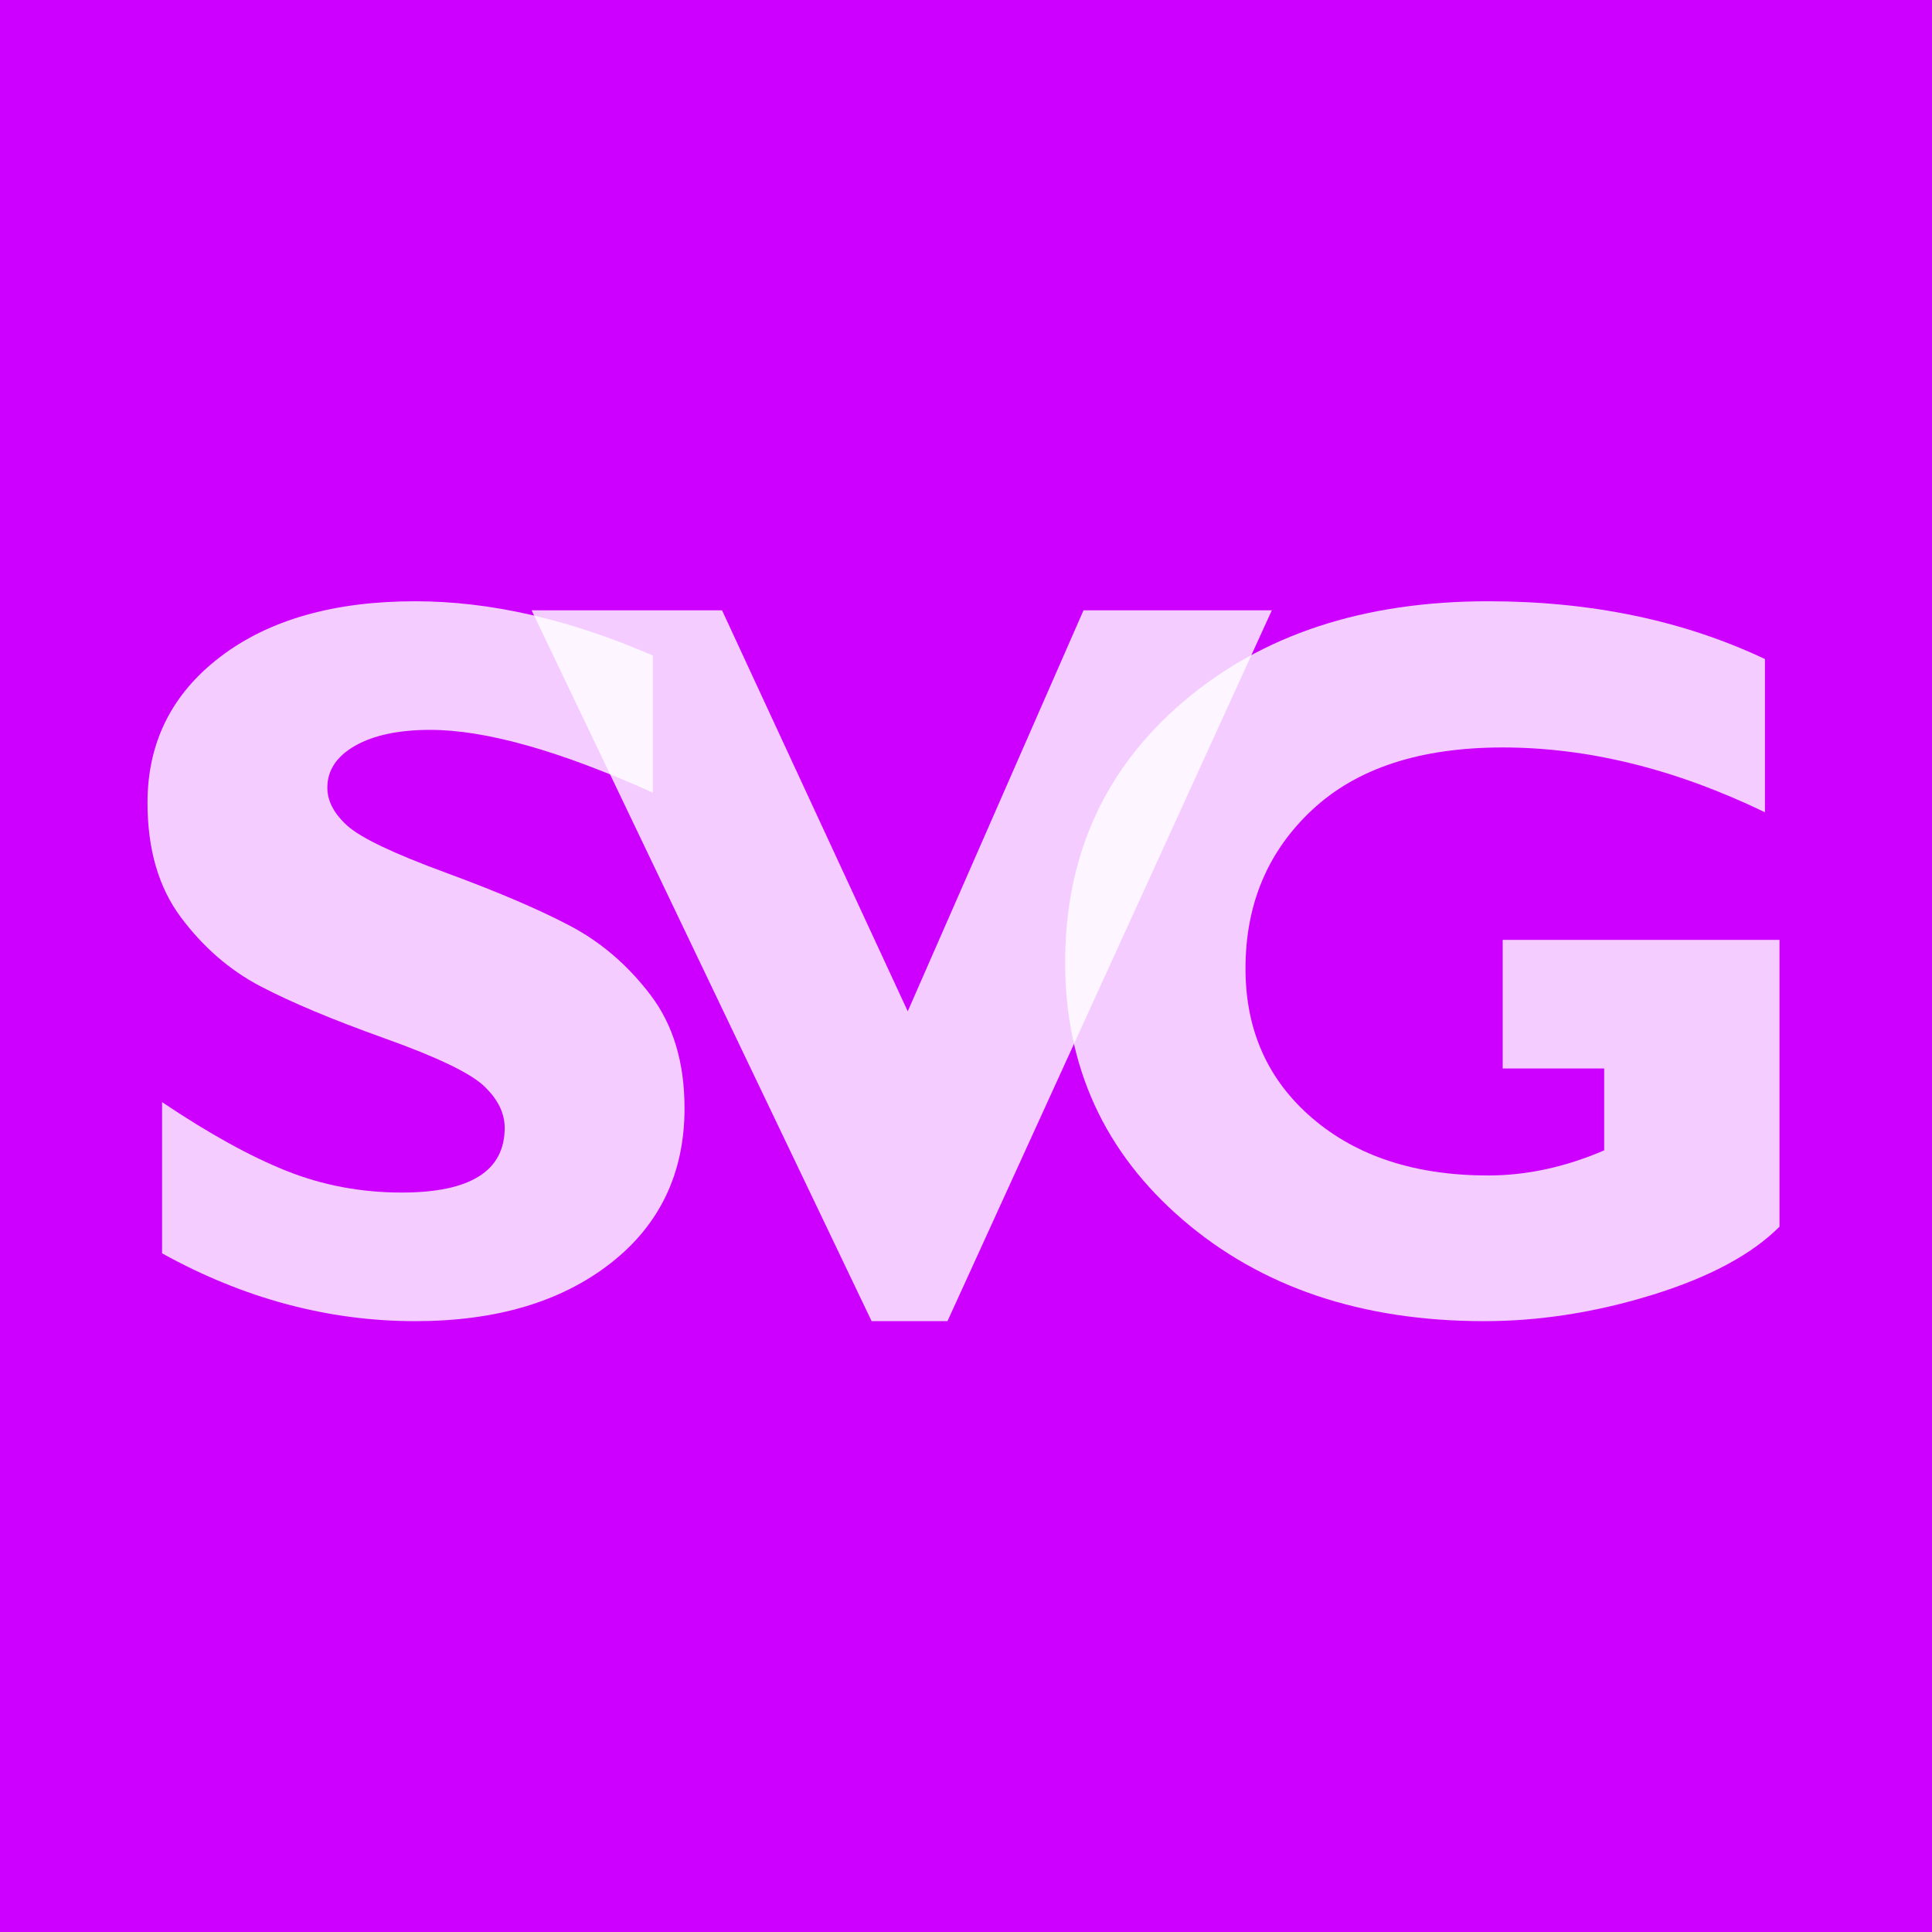
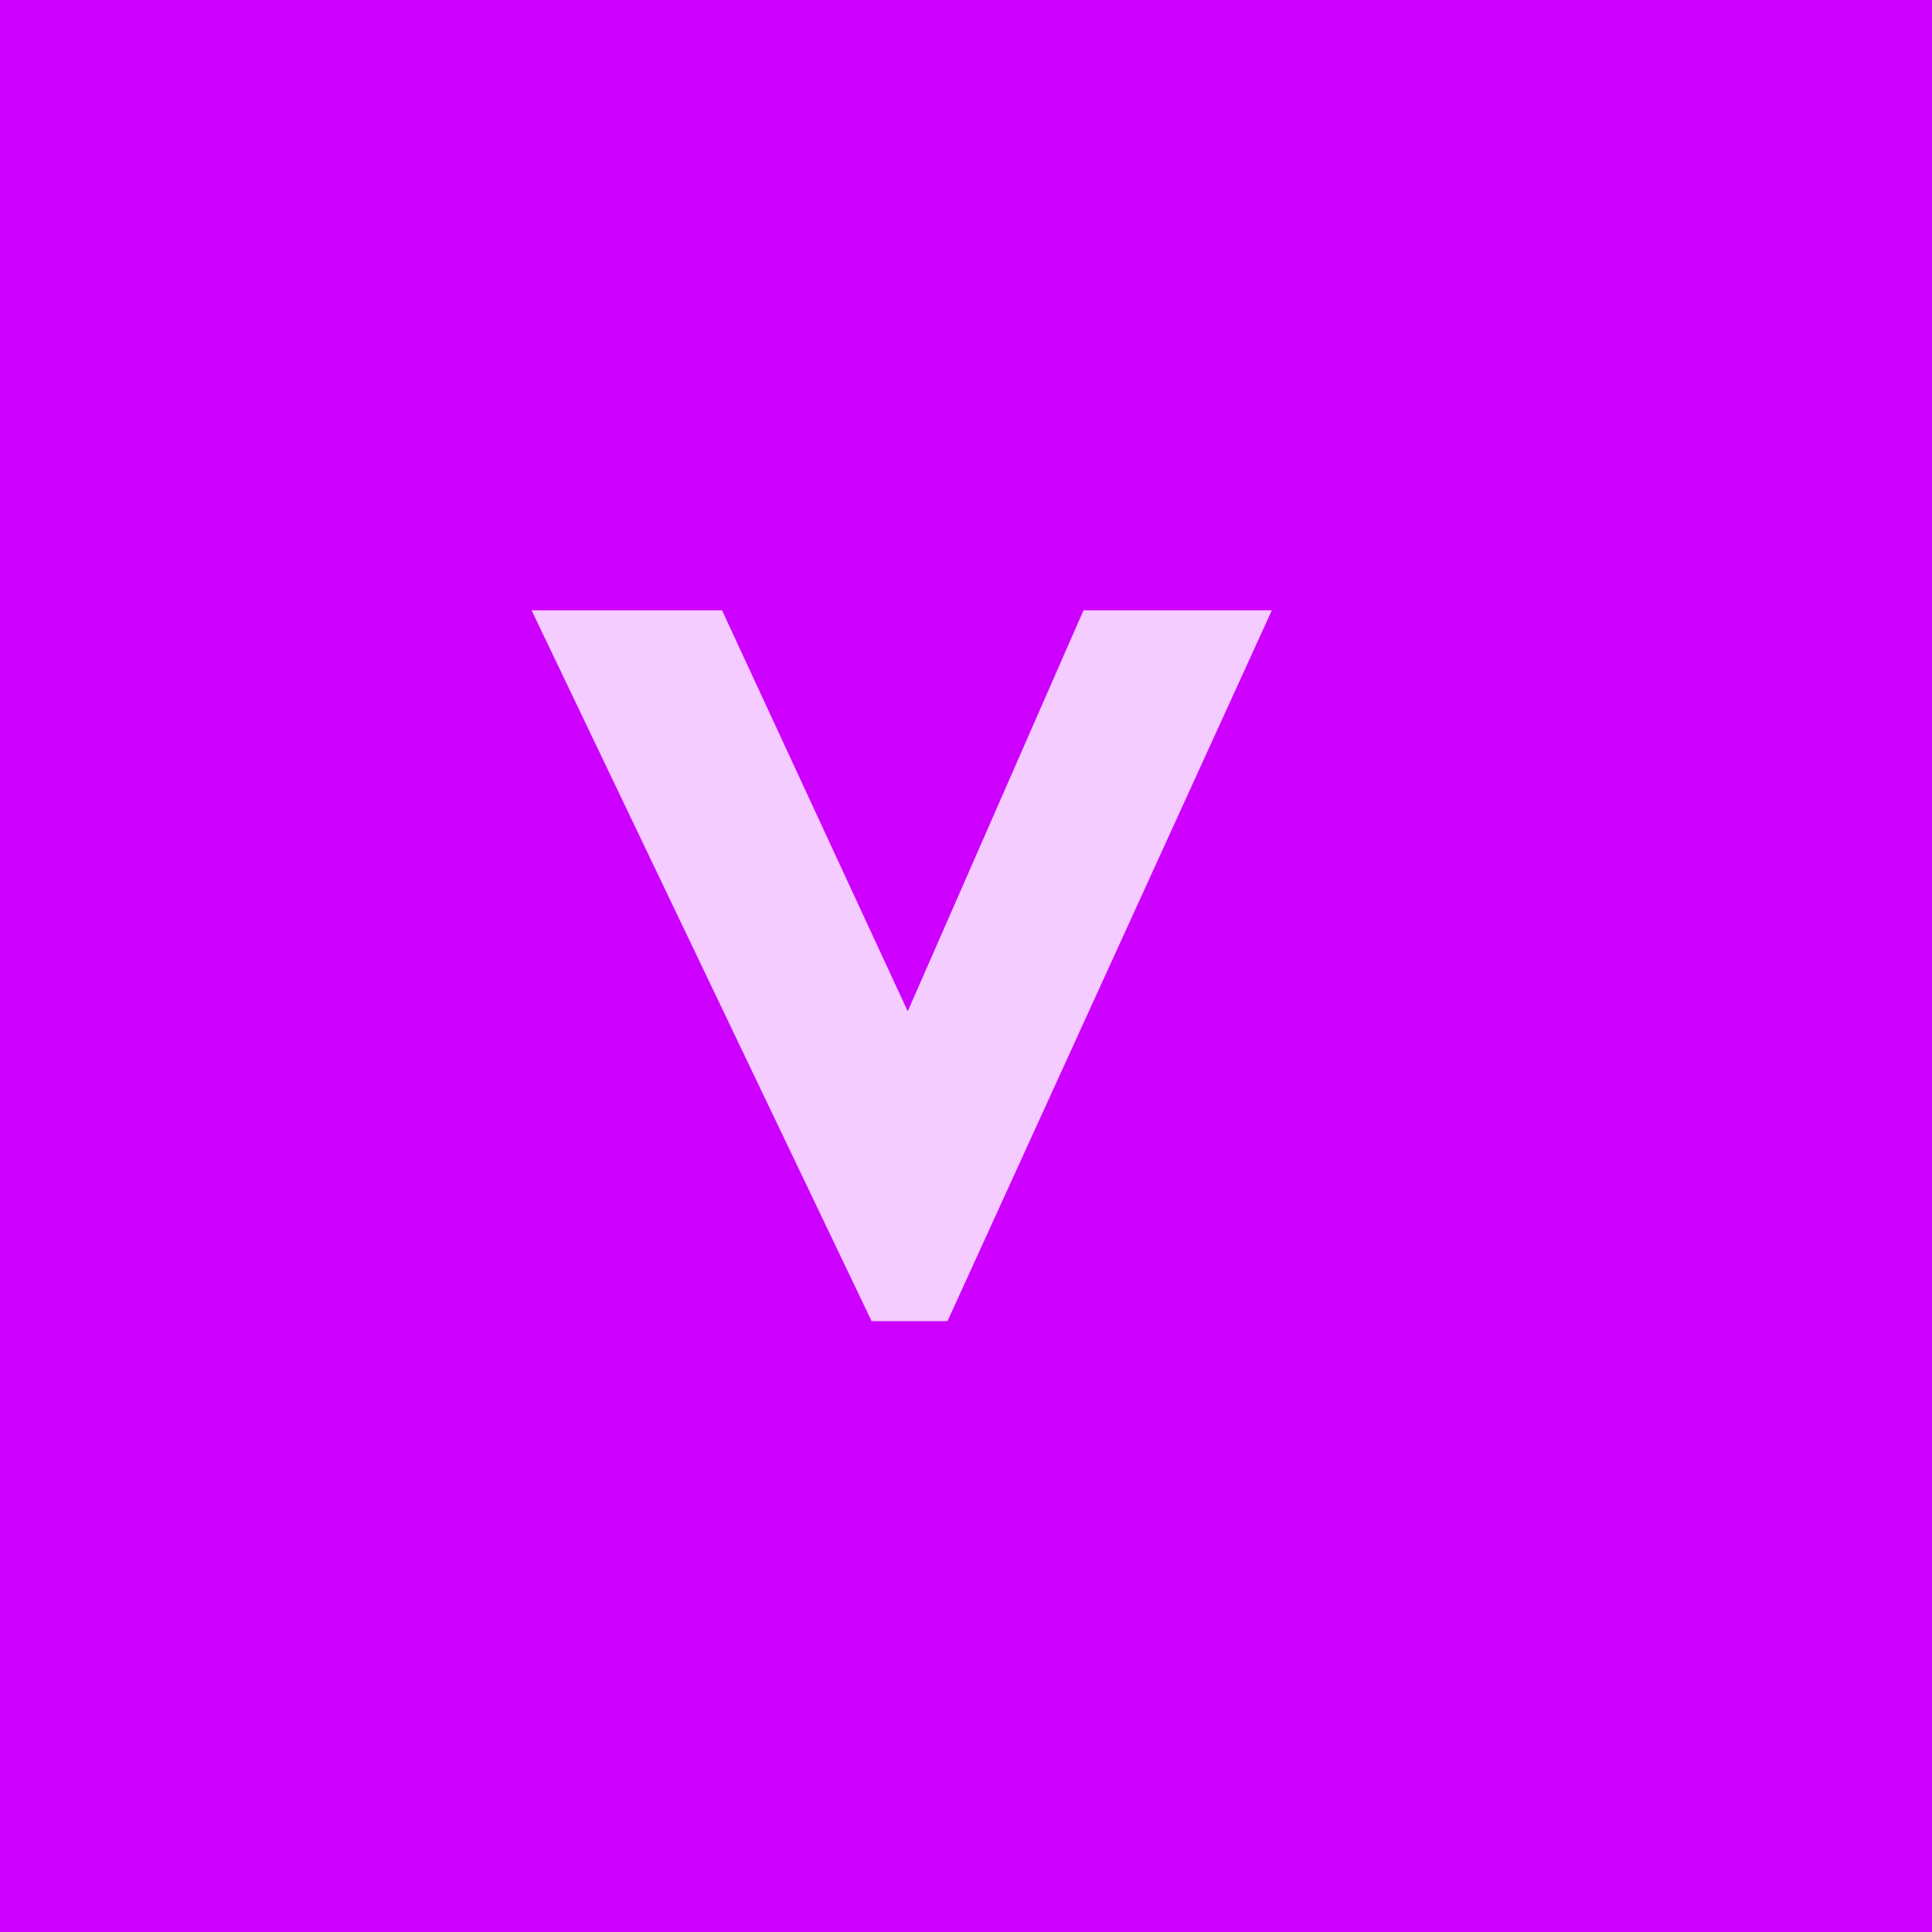
<svg xmlns="http://www.w3.org/2000/svg" version="1.1" id="Layer_1" x="0px" y="0px" width="512px" height="512px" viewBox="0 0 512 512" enable-background="new 0 0 512 512" xml:space="preserve">
  <rect fill="#CD00FF" width="512" height="512" />
-   <path opacity="0.8" fill="#FFFFFF" d="M173.021,173.72v36.345c-24.675-11.094-44.333-16.642-58.978-16.642  c-8.344,0-14.978,1.398-19.903,4.193c-4.926,2.796-7.389,6.503-7.389,11.117c0,3.551,1.774,6.923,5.325,10.118  c3.549,3.195,12.203,7.323,25.961,12.381c13.756,5.059,24.763,9.765,33.016,14.112c8.255,4.349,15.377,10.474,21.368,18.372  c5.991,7.9,8.987,17.886,8.987,29.955c0,17.22-6.547,30.933-19.637,41.138c-13.093,10.208-30.333,15.31-51.721,15.31  c-23.078,0-45.444-5.99-67.099-17.972v-40.073c12.425,8.344,23.432,14.425,33.017,18.239c9.585,3.818,19.747,5.725,30.487,5.725  c18.193,0,27.292-5.721,27.292-17.163c0-3.902-1.822-7.584-5.462-11.045c-3.64-3.458-12.406-7.671-26.298-12.639  c-13.891-4.968-24.898-9.581-33.016-13.843c-8.119-4.262-15.129-10.343-21.029-18.244c-5.902-7.9-8.852-18.022-8.852-30.362  c0-15.979,6.435-28.875,19.304-38.686c12.868-9.81,30.088-14.715,51.656-14.715C129.93,159.341,150.921,164.134,173.021,173.72z" />
-   <path opacity="0.8" fill="#FFFFFF" d="M337.048,161.738l-85.957,188.38h-20.103l-90.109-188.38h50.469l49.213,106.272  l46.583-106.272H337.048z" />
-   <path opacity="0.8" fill="#FFFFFF" d="M467.727,174.651v40.606c-23.696-11.45-46.862-17.174-69.496-17.174  c-21.833,0-38.652,5.504-50.456,16.508c-11.805,11.006-17.705,25.028-17.705,42.07c0,16.332,5.9,29.555,17.705,39.672  c11.804,10.117,27.337,15.178,46.597,15.178c10.206,0,20.456-2.217,30.753-6.657v-21.7H398.23v-34.082h73.356v76.018  c-7.367,7.369-18.572,13.38-33.615,18.04c-15.044,4.659-29.934,6.988-44.666,6.988c-32.396,0-59-8.939-79.812-26.825  c-20.814-17.884-31.22-40.626-31.22-68.23c0-28.225,10.405-51.233,31.22-69.029c20.812-17.794,47.771-26.693,80.877-26.693  C421.706,159.341,446.159,164.446,467.727,174.651z" />
+   <path opacity="0.8" fill="#FFFFFF" d="M337.048,161.738l-85.957,188.38h-20.103l-90.109-188.38h50.469l49.213,106.272  l46.583-106.272z" />
</svg>